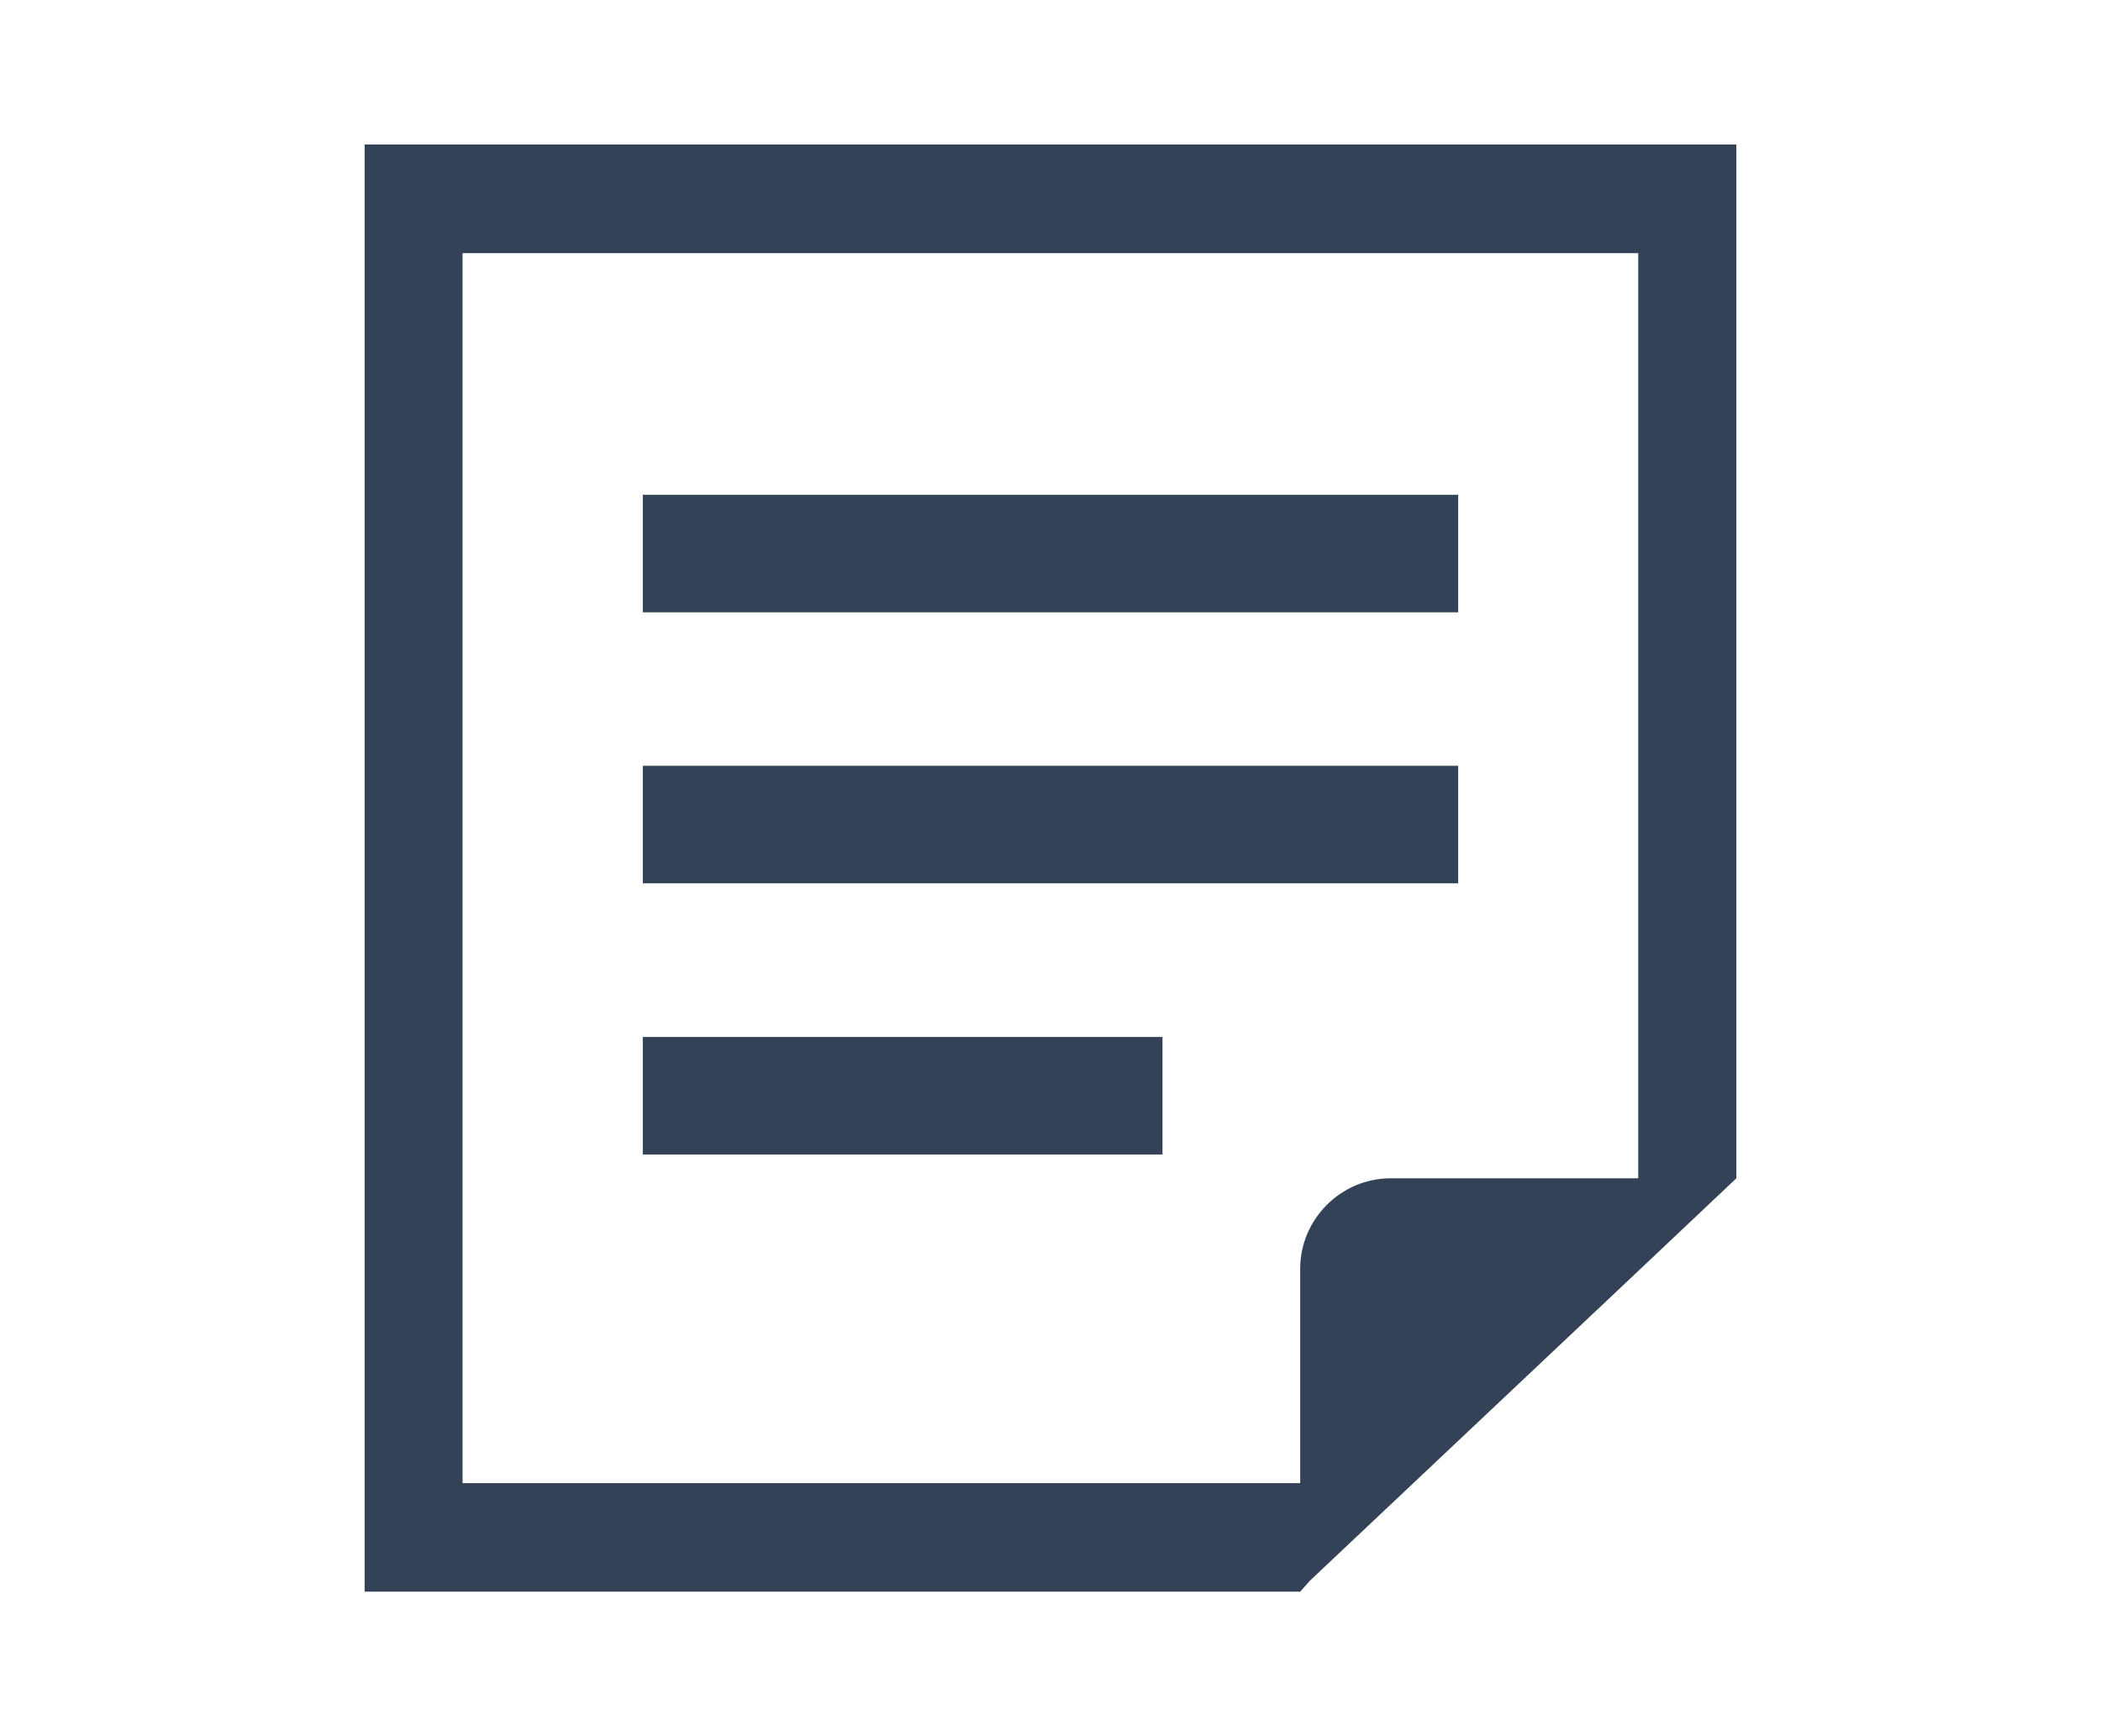
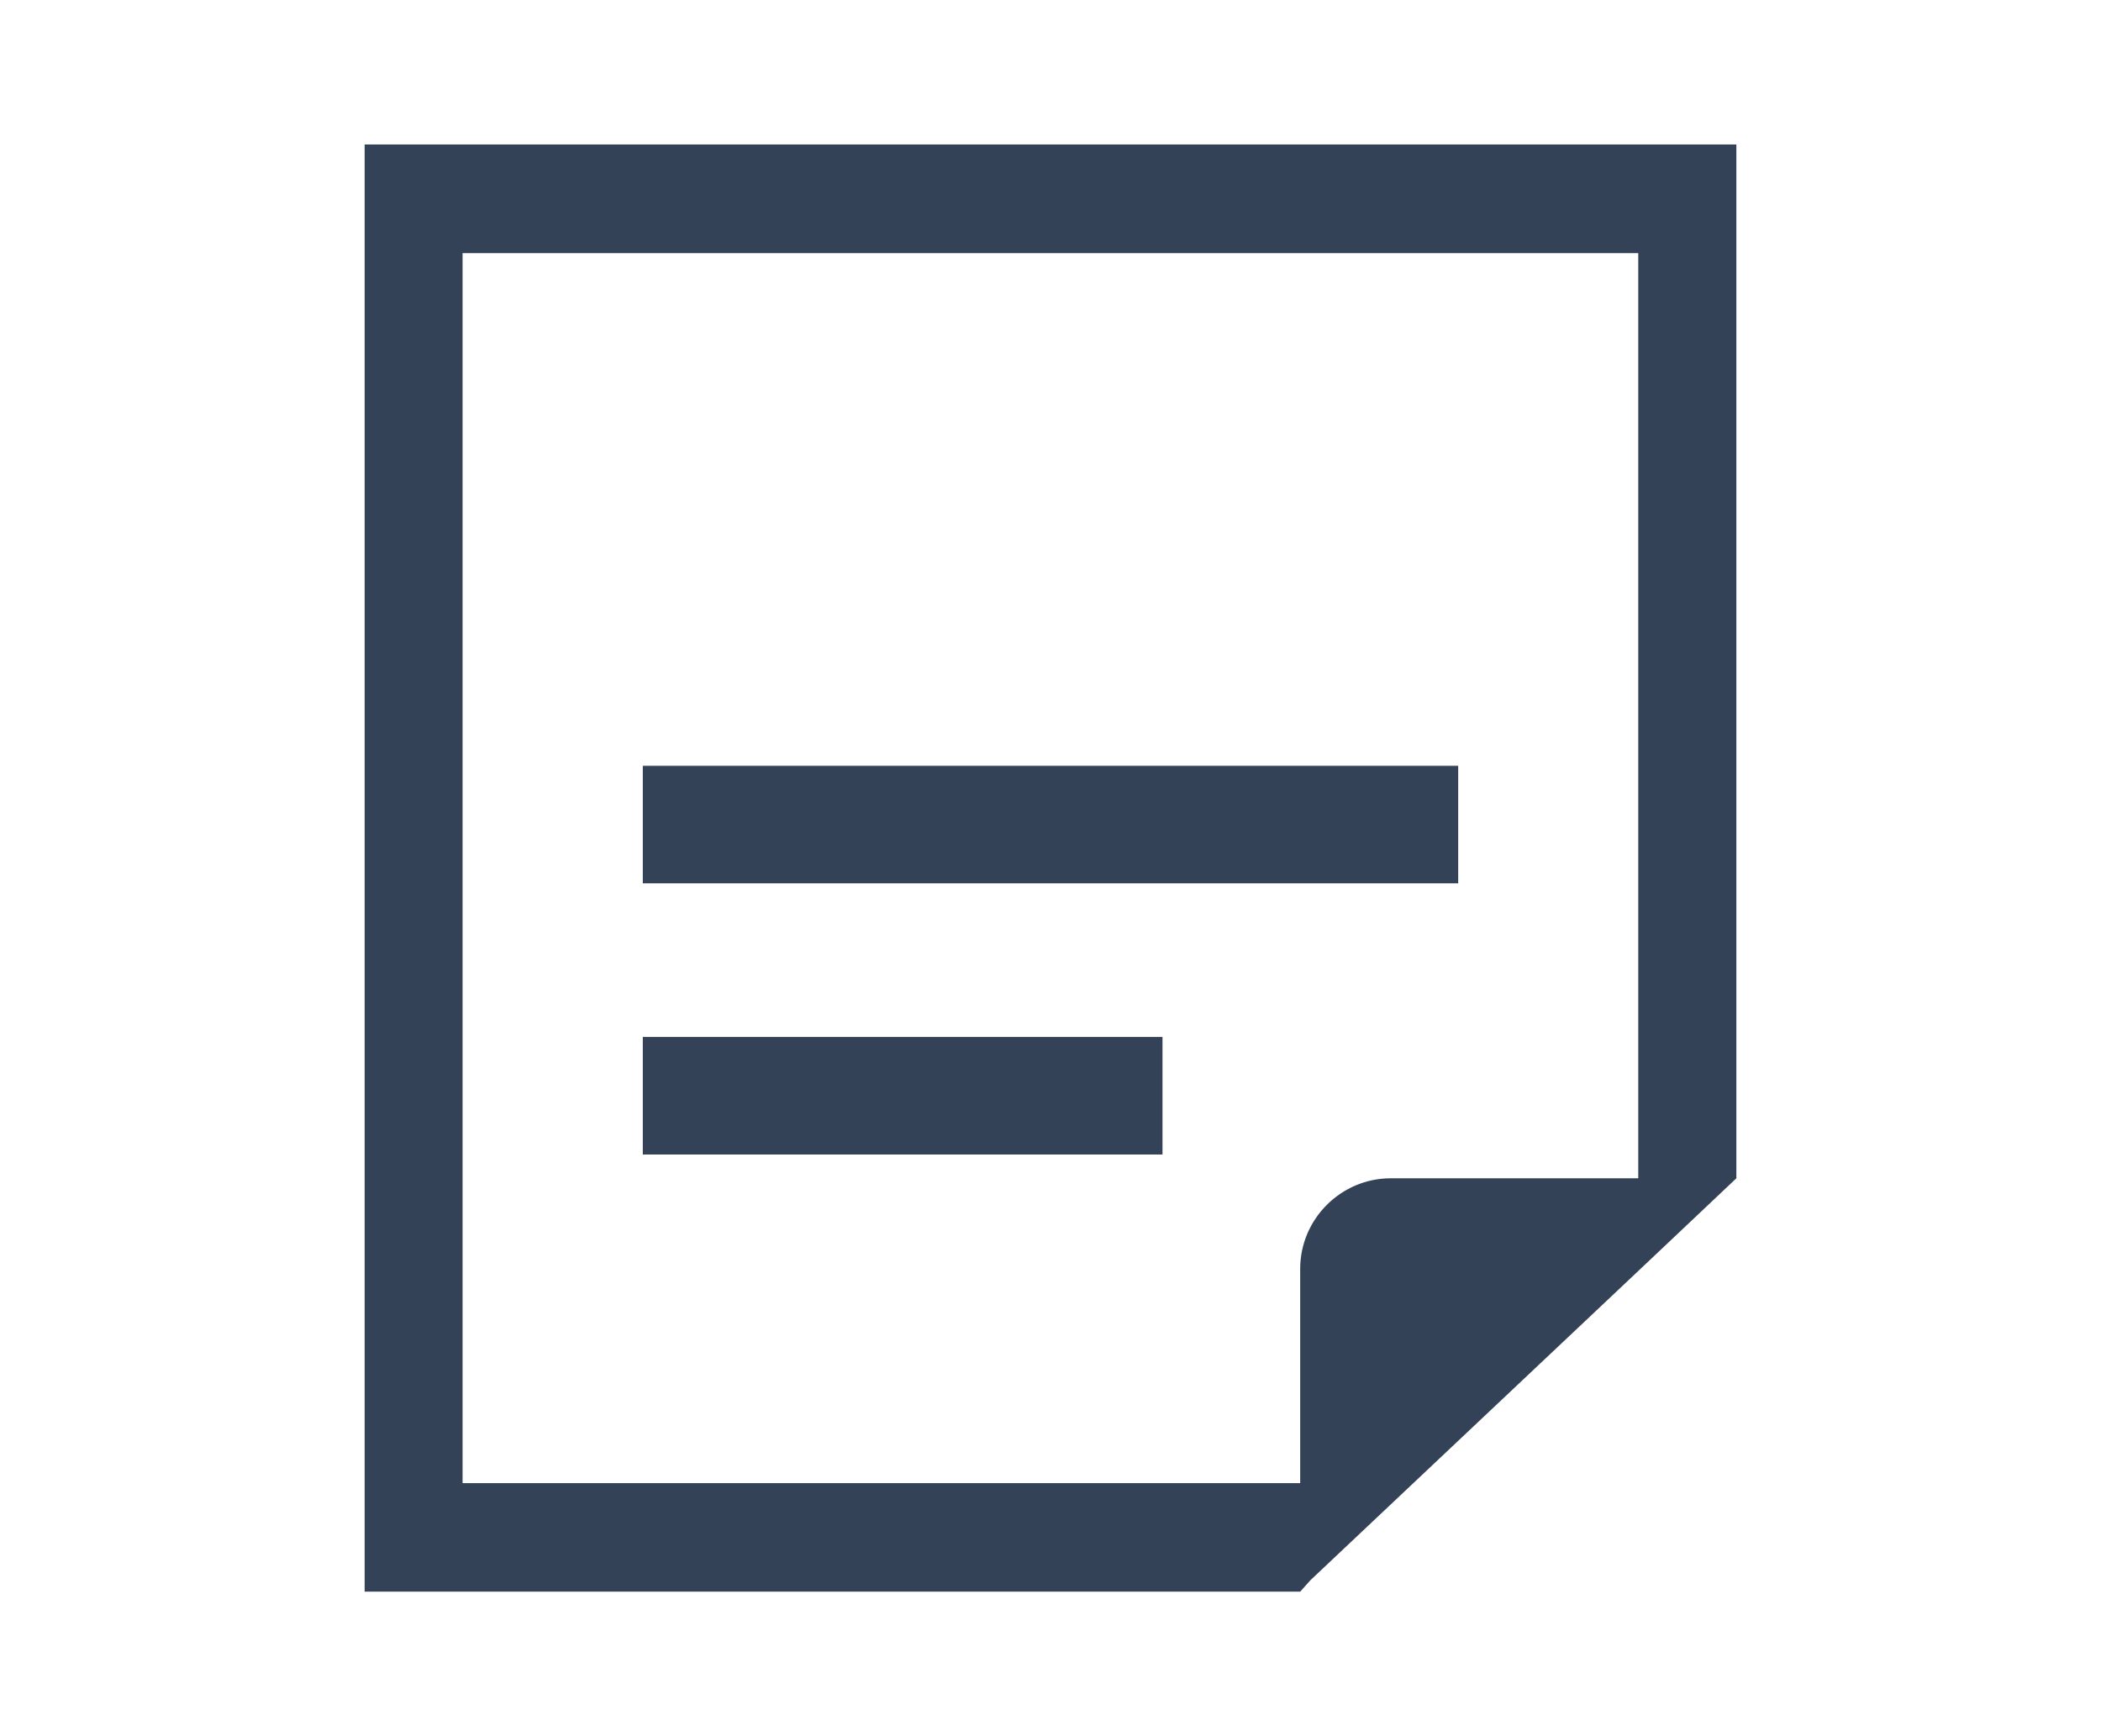
<svg xmlns="http://www.w3.org/2000/svg" version="1.1" id="レイヤー_1" x="0px" y="0px" viewBox="0 0 121 100" style="enable-background:new 0 0 121 100;" xml:space="preserve">
  <style type="text/css">
	.st0{fill:#334257;}
</style>
  <g>
-     <rect x="37.02" y="28.5" class="st0" width="46.96" height="6.77" />
    <rect x="37.02" y="44.11" class="st0" width="46.96" height="6.77" />
    <rect x="37.02" y="59.73" class="st0" width="29.93" height="6.77" />
    <path class="st0" d="M94.36,67.87H80.09c-2.86,0-5.21,2.35-5.21,5.21v12.35H26.64V14.58h67.71V67.87z M21,8.32v83.36h53.88   l0.59-0.66L94.36,73.2l5.64-5.33V8.32H21z" />
  </g>
  <g>
    <path class="st0" d="M612.61,533.27h-13.17c1.69-6.01,2.71-12.77,2.89-19.94h16.54C618.48,520.62,616.24,527.42,612.61,533.27z    M606.59,540.87c-4.39,4.39-9.74,7.8-15.7,9.92c2.86-3.46,5.24-7.89,7.1-13h11.39C608.5,538.85,607.57,539.88,606.59,540.87z    M584.43,550.92c-1.09,0.89-2.19,1.56-3.29,2.06c-0.69,0.07-1.4,0.12-2.1,0.16v-15.37h14.1c-0.59,1.47-1.2,2.88-1.87,4.18   C589.27,545.84,586.91,548.9,584.43,550.92z M579.04,513.32h18.76c-0.19,7.28-1.29,14.08-3.08,19.94h-15.68V513.32z M579.04,488.86   h15.7c1.78,5.87,2.88,12.67,3.07,19.94h-18.77V488.86z M579.04,468.98c0.7,0.04,1.41,0.09,2.1,0.16c1.11,0.5,2.21,1.18,3.29,2.06   c3.32,2.7,6.39,7.28,8.73,13.14h-14.12V468.98z M606.59,481.26c0.98,0.98,1.91,2.01,2.79,3.08h-11.4c-0.81-2.22-1.7-4.32-2.69-6.25   c-1.31-2.53-2.78-4.79-4.39-6.75C596.85,473.46,602.2,476.87,606.59,481.26z M612.61,488.86c3.63,5.85,5.88,12.64,6.26,19.94   h-16.56c-0.18-7.17-1.17-13.94-2.86-19.94H612.61z M574.52,484.34h-14.1c0.58-1.47,1.2-2.88,1.87-4.18c2-3.88,4.36-6.94,6.84-8.97   c1.09-0.89,2.18-1.57,3.29-2.06c0.7-0.07,1.4-0.12,2.1-0.16L574.52,484.34L574.52,484.34z M574.52,508.8h-18.76   c0.19-7.28,1.29-14.08,3.08-19.94h15.68L574.52,508.8L574.52,508.8z M574.52,533.27h-15.7c-1.78-5.87-2.88-12.67-3.07-19.94h18.77   L574.52,533.27L574.52,533.27z M574.52,553.15c-0.7-0.04-1.41-0.09-2.1-0.16c-1.11-0.5-2.21-1.18-3.29-2.06   c-3.32-2.7-6.39-7.28-8.73-13.14h14.12L574.52,553.15L574.52,553.15z M546.98,540.87c-0.98-0.98-1.91-2.01-2.79-3.08h11.4   c0.81,2.22,1.7,4.32,2.69,6.25c1.31,2.53,2.78,4.79,4.39,6.75C556.71,548.67,551.37,545.25,546.98,540.87z M540.96,533.27   c-3.63-5.85-5.88-12.64-6.26-19.94h16.56c0.18,7.17,1.17,13.94,2.86,19.94L540.96,533.27L540.96,533.27z M540.96,488.86h13.17   c-1.7,6.01-2.71,12.76-2.89,19.94h-16.54C535.08,501.5,537.32,494.71,540.96,488.86z M546.98,481.26c4.39-4.39,9.74-7.8,15.7-9.92   c-2.86,3.46-5.24,7.89-7.1,13.01h-11.39C545.07,483.27,546,482.24,546.98,481.26z M576.78,462.89c-26.6,0-48.17,21.56-48.17,48.17   c0,26.6,21.56,48.17,48.17,48.17c26.61,0,48.17-21.56,48.17-48.17C624.95,484.46,603.39,462.9,576.78,462.89z" />
  </g>
  <g>
-     <path class="st0" d="M-100.21,502.74l-0.12-1.55c-0.11-0.59-0.5-1.09-1.04-1.34l-2.34-0.96c-0.39-0.18-0.64-0.57-0.64-1v-0.34   c0-0.16,0.03-0.32,0.08-0.48c0,0,1.48-1.97,1.48-3.78c0-2.27-1.45-3.73-3.24-3.73c-1.79,0-3.24,1.46-3.24,3.73   c0,1.82,1.47,3.78,1.47,3.78c0.05,0.16,0.08,0.32,0.08,0.48v0.34c0,0.43-0.25,0.82-0.64,1l-2.35,0.96   c-0.54,0.25-0.93,0.75-1.04,1.34l-0.12,1.55h5.84H-100.21z" />
    <path class="st0" d="M-25.07,541.67c0,0.64-0.31,1.25-0.83,1.63c-0.33,0.24-0.72,0.37-1.26,0.37c-0.02,0-0.04,0-0.06,0l-0.41-0.06   l-0.1-0.04c-0.82-0.34-3.05-1.25-6.08-2.16c-5.03-1.5-9.68-2.26-13.82-2.27c-9.02,0.02-16.6,2.42-21.37,4.44l-1.18,0.5v-61.65   l0.47-0.24c3.05-1.55,11.31-5.14,22.14-5.14c4.77,0,10.04,1.38,12.76,2.2c1.92,0.58,3.52,1.16,4.53,1.54   c0.55,0.21,0.98,0.38,1.28,0.5l0.33,0.14c1.23,0.69,2.17,1.44,2.75,2.18c0.61,0.81,0.83,1.45,0.85,2.45L-25.07,541.67   L-25.07,541.67z M-75.26,544.07l-1.18-0.5c-4.77-2.01-12.35-4.42-21.37-4.44c-4.13,0.01-8.78,0.77-13.81,2.27   c-3.04,0.91-5.27,1.82-6.08,2.16l-0.1,0.04l-0.54,0.08c-0.43,0-0.83-0.14-1.18-0.39c-0.52-0.38-0.83-0.99-0.83-1.63v-55.62   c0.02-0.98,0.24-1.62,0.86-2.45c0.56-0.73,1.5-1.48,2.82-2.21c0.68-0.28,3.14-1.28,6.4-2.24c2.64-0.79,7.77-2.1,12.42-2.1h0.06   c7.02,0,12.98,1.57,16.74,2.89c2.11,0.74,3.77,1.49,4.78,1.98l1.02,0.51L-75.26,544.07L-75.26,544.07z M-21.93,480.46   c-1.06-1.35-2.46-2.48-4.4-3.56l-0.22-0.11c-0.29-0.13-2.96-1.26-6.79-2.42c-5.43-1.62-10.1-2.41-14.29-2.42   c-12.18,0.02-21.34,4.1-24.7,5.86l-0.39,0.2l-0.39-0.2c-3.37-1.76-12.51-5.84-24.7-5.86c-4.19,0.01-8.86,0.8-14.29,2.42   c-3.84,1.16-6.5,2.29-6.79,2.42l-0.22,0.1c-1.94,1.08-3.33,2.21-4.4,3.57c-1.27,1.59-1.96,3.57-1.94,5.6v55.6   c0,2.27,1.09,4.42,2.94,5.75c1.22,0.89,2.67,1.36,4.17,1.36c0.75,0,1.49-0.12,2.2-0.35l0.09-0.03l0.18-0.08   c0.02-0.01,2.51-1.1,6.04-2.14c3.03-0.89,7.56-1.96,12.04-1.96c6.61,0,12.44,1.53,16.17,2.81c1.68,0.58,3.3,1.23,4.81,1.93   c0.56,0.26,0.98,0.48,1.27,0.62l0.62,0.34l0.26,0.08c0.34,0.11,0.69,0.16,1.04,0.16c0.22,0,0.45-0.03,0.73-0.09l0.18-0.04   l0.18,0.04c0.28,0.06,0.52,0.09,0.73,0.09c0.35,0,0.7-0.05,1.04-0.16l0.26-0.08l0.23-0.13l-0.13,0.1c1-0.7,10.78-5.68,22.83-5.68   c4.53,0,9.19,1.12,12.31,2.05c1.42,0.43,2.83,0.9,4.19,1.42c0.51,0.19,0.9,0.35,1.17,0.46l0.46,0.2l0.16,0.05   c0.71,0.23,1.45,0.35,2.2,0.35c1.51,0,2.95-0.47,4.17-1.36c1.84-1.34,2.94-3.49,2.94-5.75v-55.61   C-19.97,484.04-20.66,482.06-21.93,480.46z" />
-     <path class="st0" d="M-62.86,492.85v3.67c10.14-1.71,20.5-1.69,30.63,0.08v-3.67C-42.37,491.23-52.71,491.21-62.86,492.85z" />
    <path class="st0" d="M-62.86,502.11v3.67c10.14-1.71,20.5-1.69,30.63,0.08v-3.67C-42.37,500.49-52.71,500.47-62.86,502.11z" />
    <path class="st0" d="M-62.86,511.37v3.67c10.14-1.71,20.5-1.69,30.63,0.08v-3.68C-42.37,509.75-52.71,509.73-62.86,511.37z" />
    <path class="st0" d="M-62.86,520.63v3.68c10.14-1.71,20.5-1.69,30.63,0.08v-3.68C-42.37,519.01-52.71,518.98-62.86,520.63z" />
    <path class="st0" d="M-82.74,492.92c-4.23-0.71-8.52-1.14-12.8-1.24v3.63c4.27,0.12,8.56,0.55,12.8,1.29V492.92z" />
    <path class="st0" d="M-82.74,502.19c-4.24-0.71-8.52-1.12-12.8-1.24v3.61c4.27,0.12,8.57,0.54,12.8,1.29V502.19z" />
    <path class="st0" d="M-113.36,511.37v3.67c10.14-1.71,20.5-1.69,30.63,0.08v-3.68C-92.87,509.75-103.22,509.73-113.36,511.37z" />
    <path class="st0" d="M-113.36,520.63v3.68c10.14-1.71,20.5-1.69,30.63,0.08v-3.68C-92.87,519.01-103.22,518.98-113.36,520.63z" />
  </g>
  <g>
    <path class="st0" d="M251.65,501.87c10.15,0,18.38-8.23,18.38-18.38c0-10.15-8.23-18.38-18.38-18.38s-18.38,8.23-18.38,18.38   C233.26,493.64,241.49,501.87,251.65,501.87z" />
    <path class="st0" d="M292.17,510.13c7.57,0,13.71-6.14,13.71-13.71c0-7.57-6.14-13.71-13.71-13.71c-7.57,0-13.71,6.14-13.71,13.71   C278.46,503.99,284.6,510.13,292.17,510.13z" />
-     <path class="st0" d="M292.32,513.28c-5.27,0-9.3,1.64-12.21,3.83c0.62,1.35,1.05,2.65,1.31,3.85l0.13,0.59v29.86h12.93   c8.73,0,15.81-7.08,15.81-15.81v-10.34C309.34,520.84,303.66,513.28,292.32,513.28z" />
    <path class="st0" d="M211.13,482.72c-7.57,0-13.71,6.14-13.71,13.71c0,7.57,6.14,13.71,13.71,13.71s13.71-6.14,13.71-13.71   C224.83,488.86,218.7,482.72,211.13,482.72z" />
    <path class="st0" d="M193.01,525.25v10.34c0,8.73,7.08,15.81,15.81,15.81h12.93v-29.86l0.13-0.59c0.26-1.2,0.69-2.5,1.31-3.85   c-2.92-2.19-6.95-3.83-12.21-3.83C199.63,513.28,193.96,520.85,193.01,525.25z" />
-     <path class="st0" d="M251.65,506.1c-15.21,0-22.82,10.14-24.09,16.06v26.45c0,4.76,3.86,8.62,8.62,8.62h30.93   c4.76,0,8.62-3.86,8.62-8.62v-26.45C274.47,516.24,266.86,506.1,251.65,506.1z" />
  </g>
</svg>